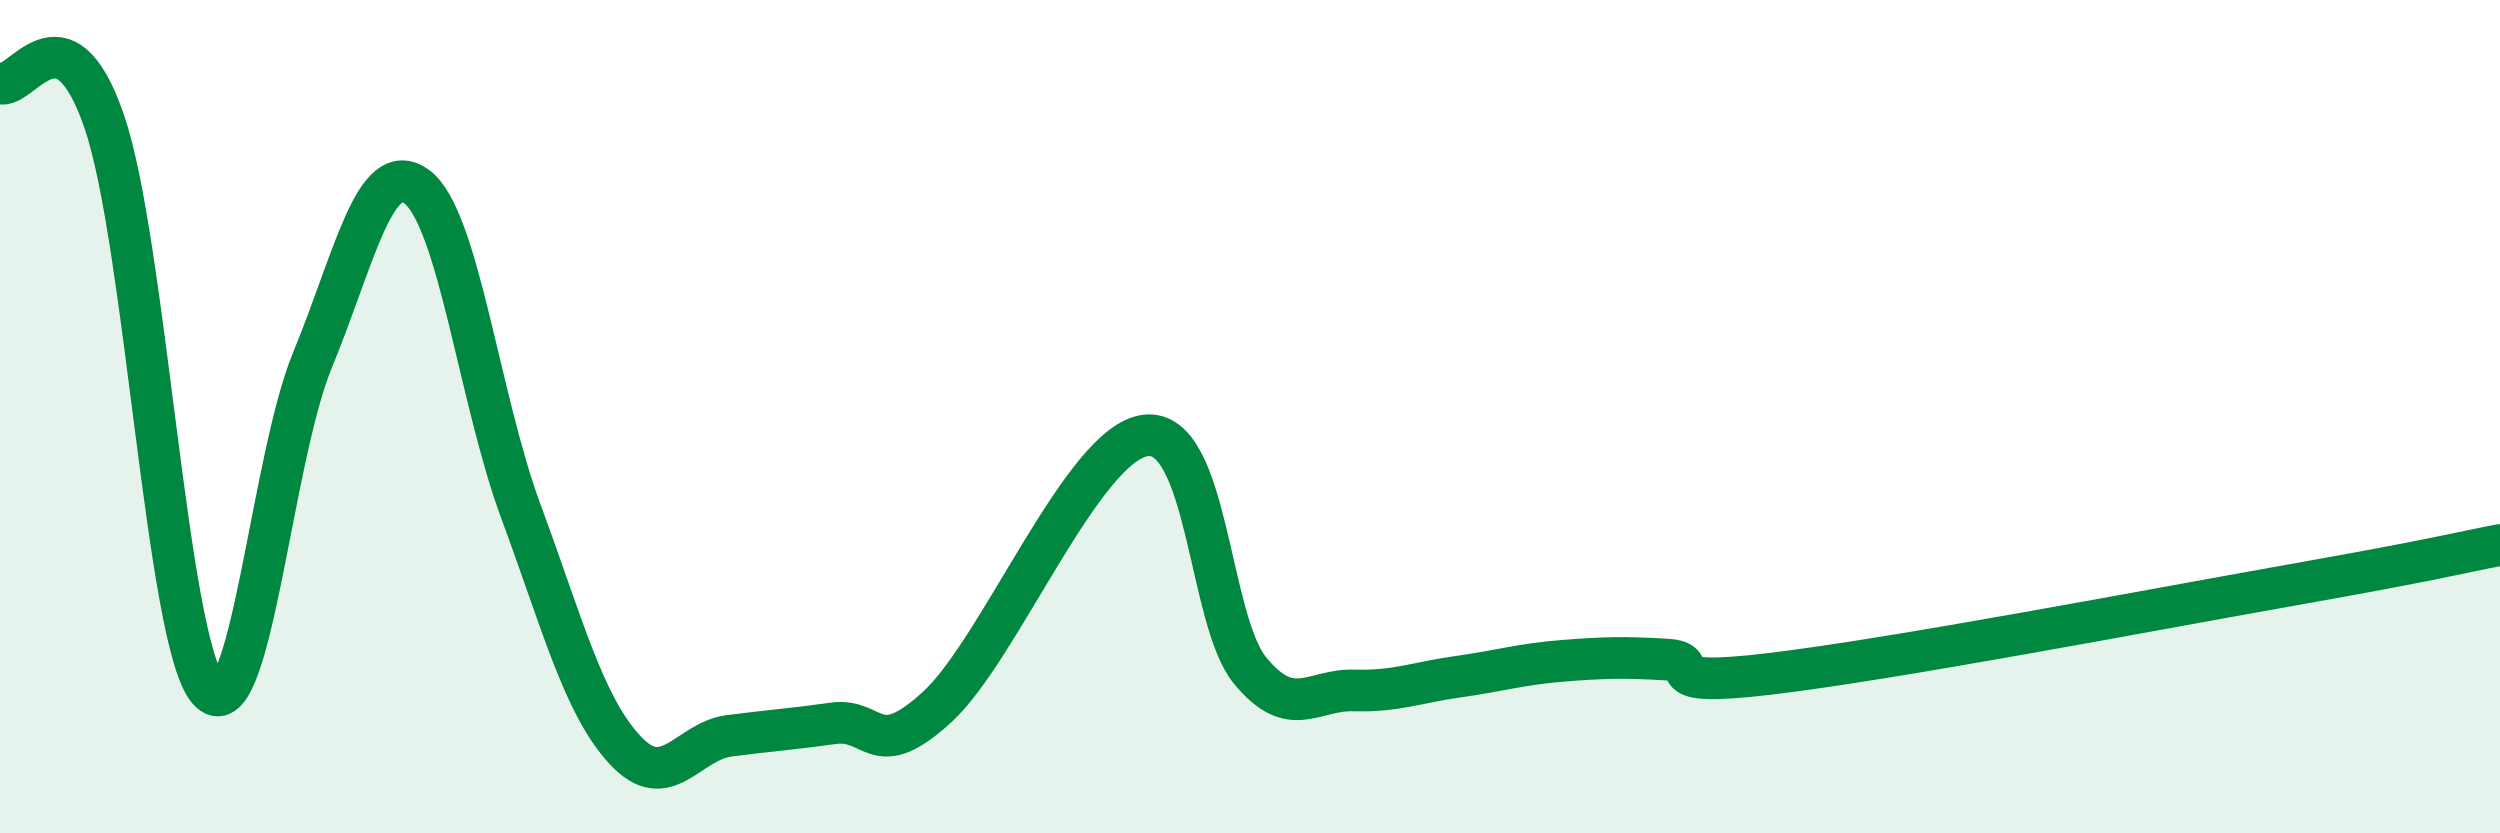
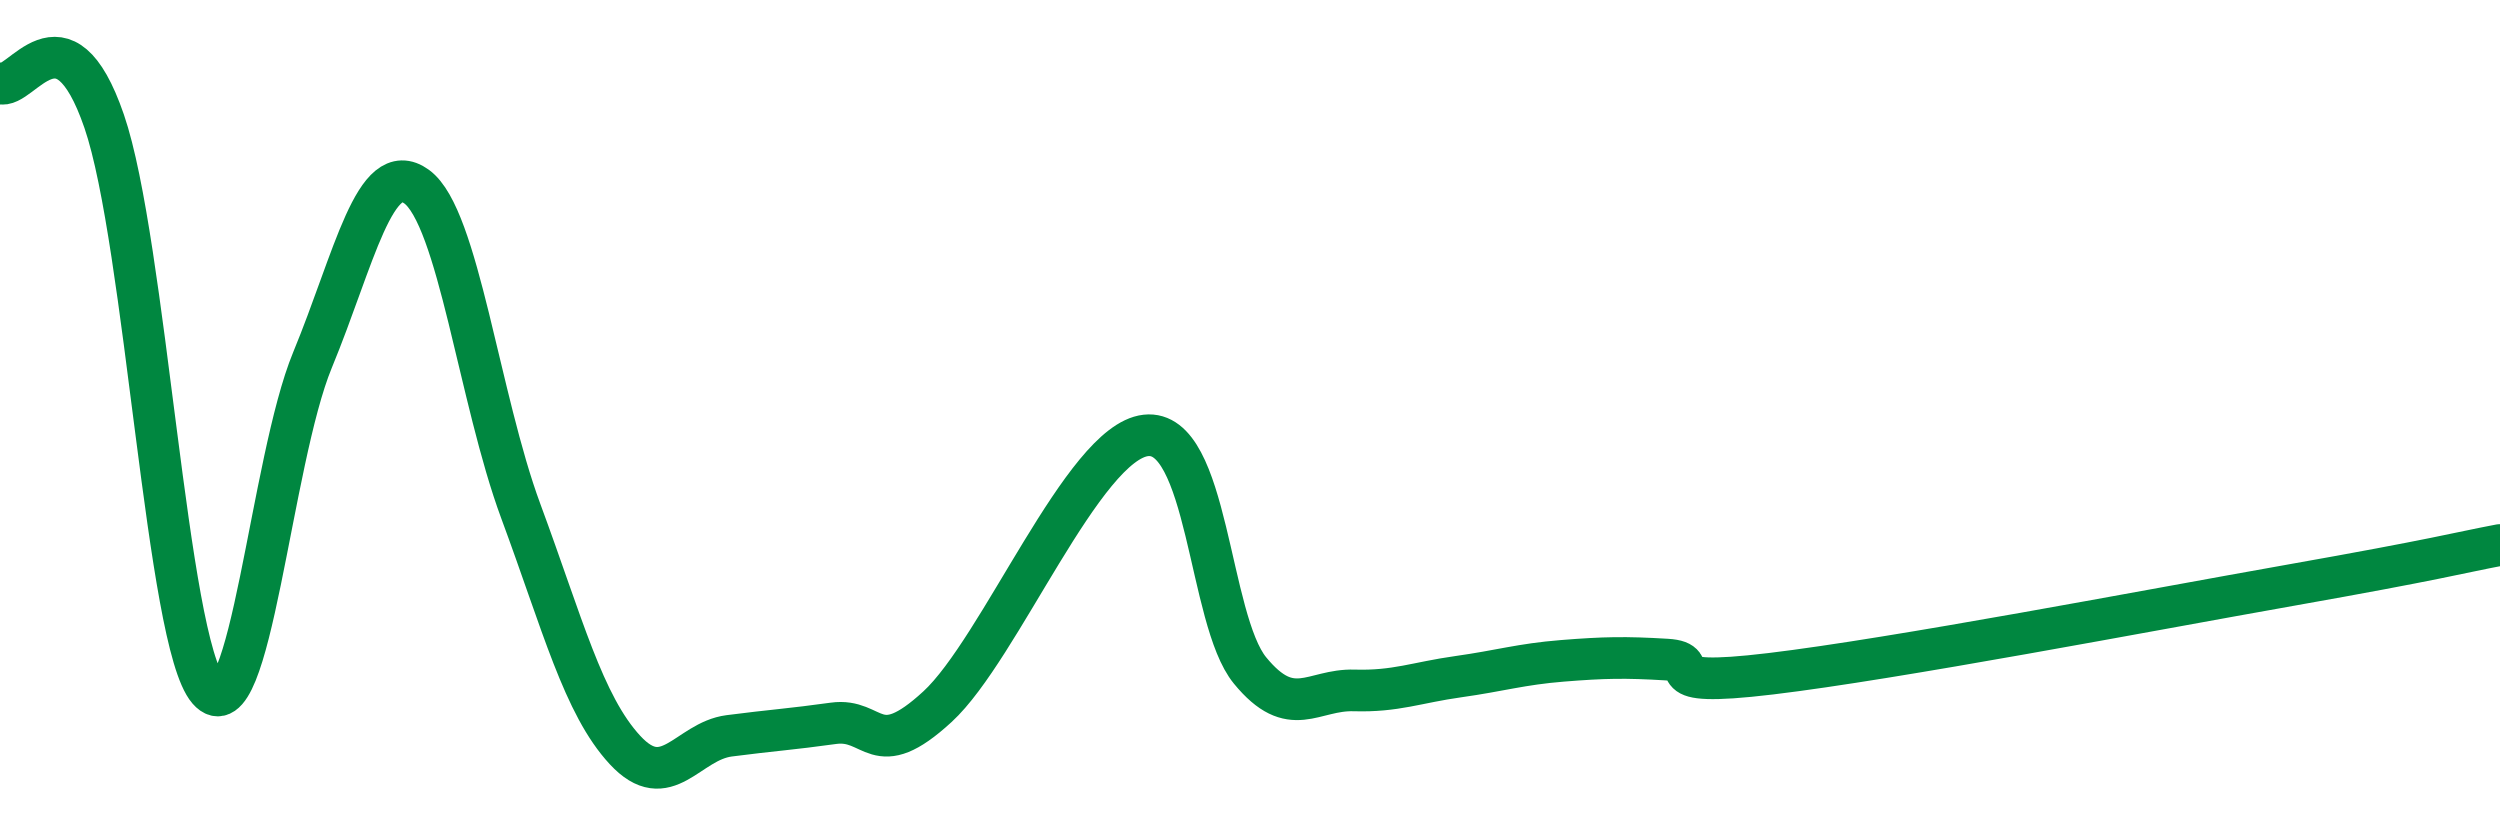
<svg xmlns="http://www.w3.org/2000/svg" width="60" height="20" viewBox="0 0 60 20">
-   <path d="M 0,2 C 0.5,2.18 1.5,0 2.5,2.91 C 3.5,5.82 4,15.41 5,16.56 C 6,17.71 6.5,11.06 7.5,8.64 C 8.5,6.22 9,3.75 10,4.48 C 11,5.21 11.5,9.57 12.5,12.27 C 13.5,14.97 14,16.92 15,18 C 16,19.08 16.5,17.79 17.5,17.66 C 18.5,17.53 19,17.5 20,17.36 C 21,17.22 21,18.34 22.5,16.96 C 24,15.58 26,10.62 27.5,10.45 C 29,10.28 29,14.87 30,16.09 C 31,17.31 31.5,16.54 32.5,16.57 C 33.5,16.6 34,16.38 35,16.24 C 36,16.1 36.5,15.94 37.5,15.86 C 38.5,15.78 39,15.77 40,15.83 C 41,15.89 39.5,16.53 42.5,16.17 C 45.5,15.81 51.5,14.66 55,14.04 C 58.5,13.42 59,13.27 60,13.08L60 20L0 20Z" fill="#008740" opacity="0.1" stroke-linecap="round" stroke-linejoin="round" />
  <path d="M 0,2 C 0.5,2.18 1.5,0 2.5,2.91 C 3.5,5.82 4,15.41 5,16.56 C 6,17.71 6.5,11.06 7.5,8.64 C 8.5,6.22 9,3.75 10,4.48 C 11,5.21 11.5,9.57 12.5,12.27 C 13.5,14.97 14,16.92 15,18 C 16,19.08 16.5,17.79 17.5,17.66 C 18.5,17.53 19,17.5 20,17.36 C 21,17.22 21,18.34 22.5,16.96 C 24,15.58 26,10.62 27.5,10.45 C 29,10.28 29,14.87 30,16.09 C 31,17.31 31.5,16.54 32.5,16.57 C 33.5,16.6 34,16.38 35,16.24 C 36,16.1 36.5,15.94 37.5,15.86 C 38.5,15.78 39,15.77 40,15.83 C 41,15.89 39.5,16.53 42.5,16.17 C 45.5,15.81 51.5,14.66 55,14.04 C 58.5,13.42 59,13.27 60,13.08" stroke="#008740" stroke-width="1" fill="none" stroke-linecap="round" stroke-linejoin="round" />
</svg>